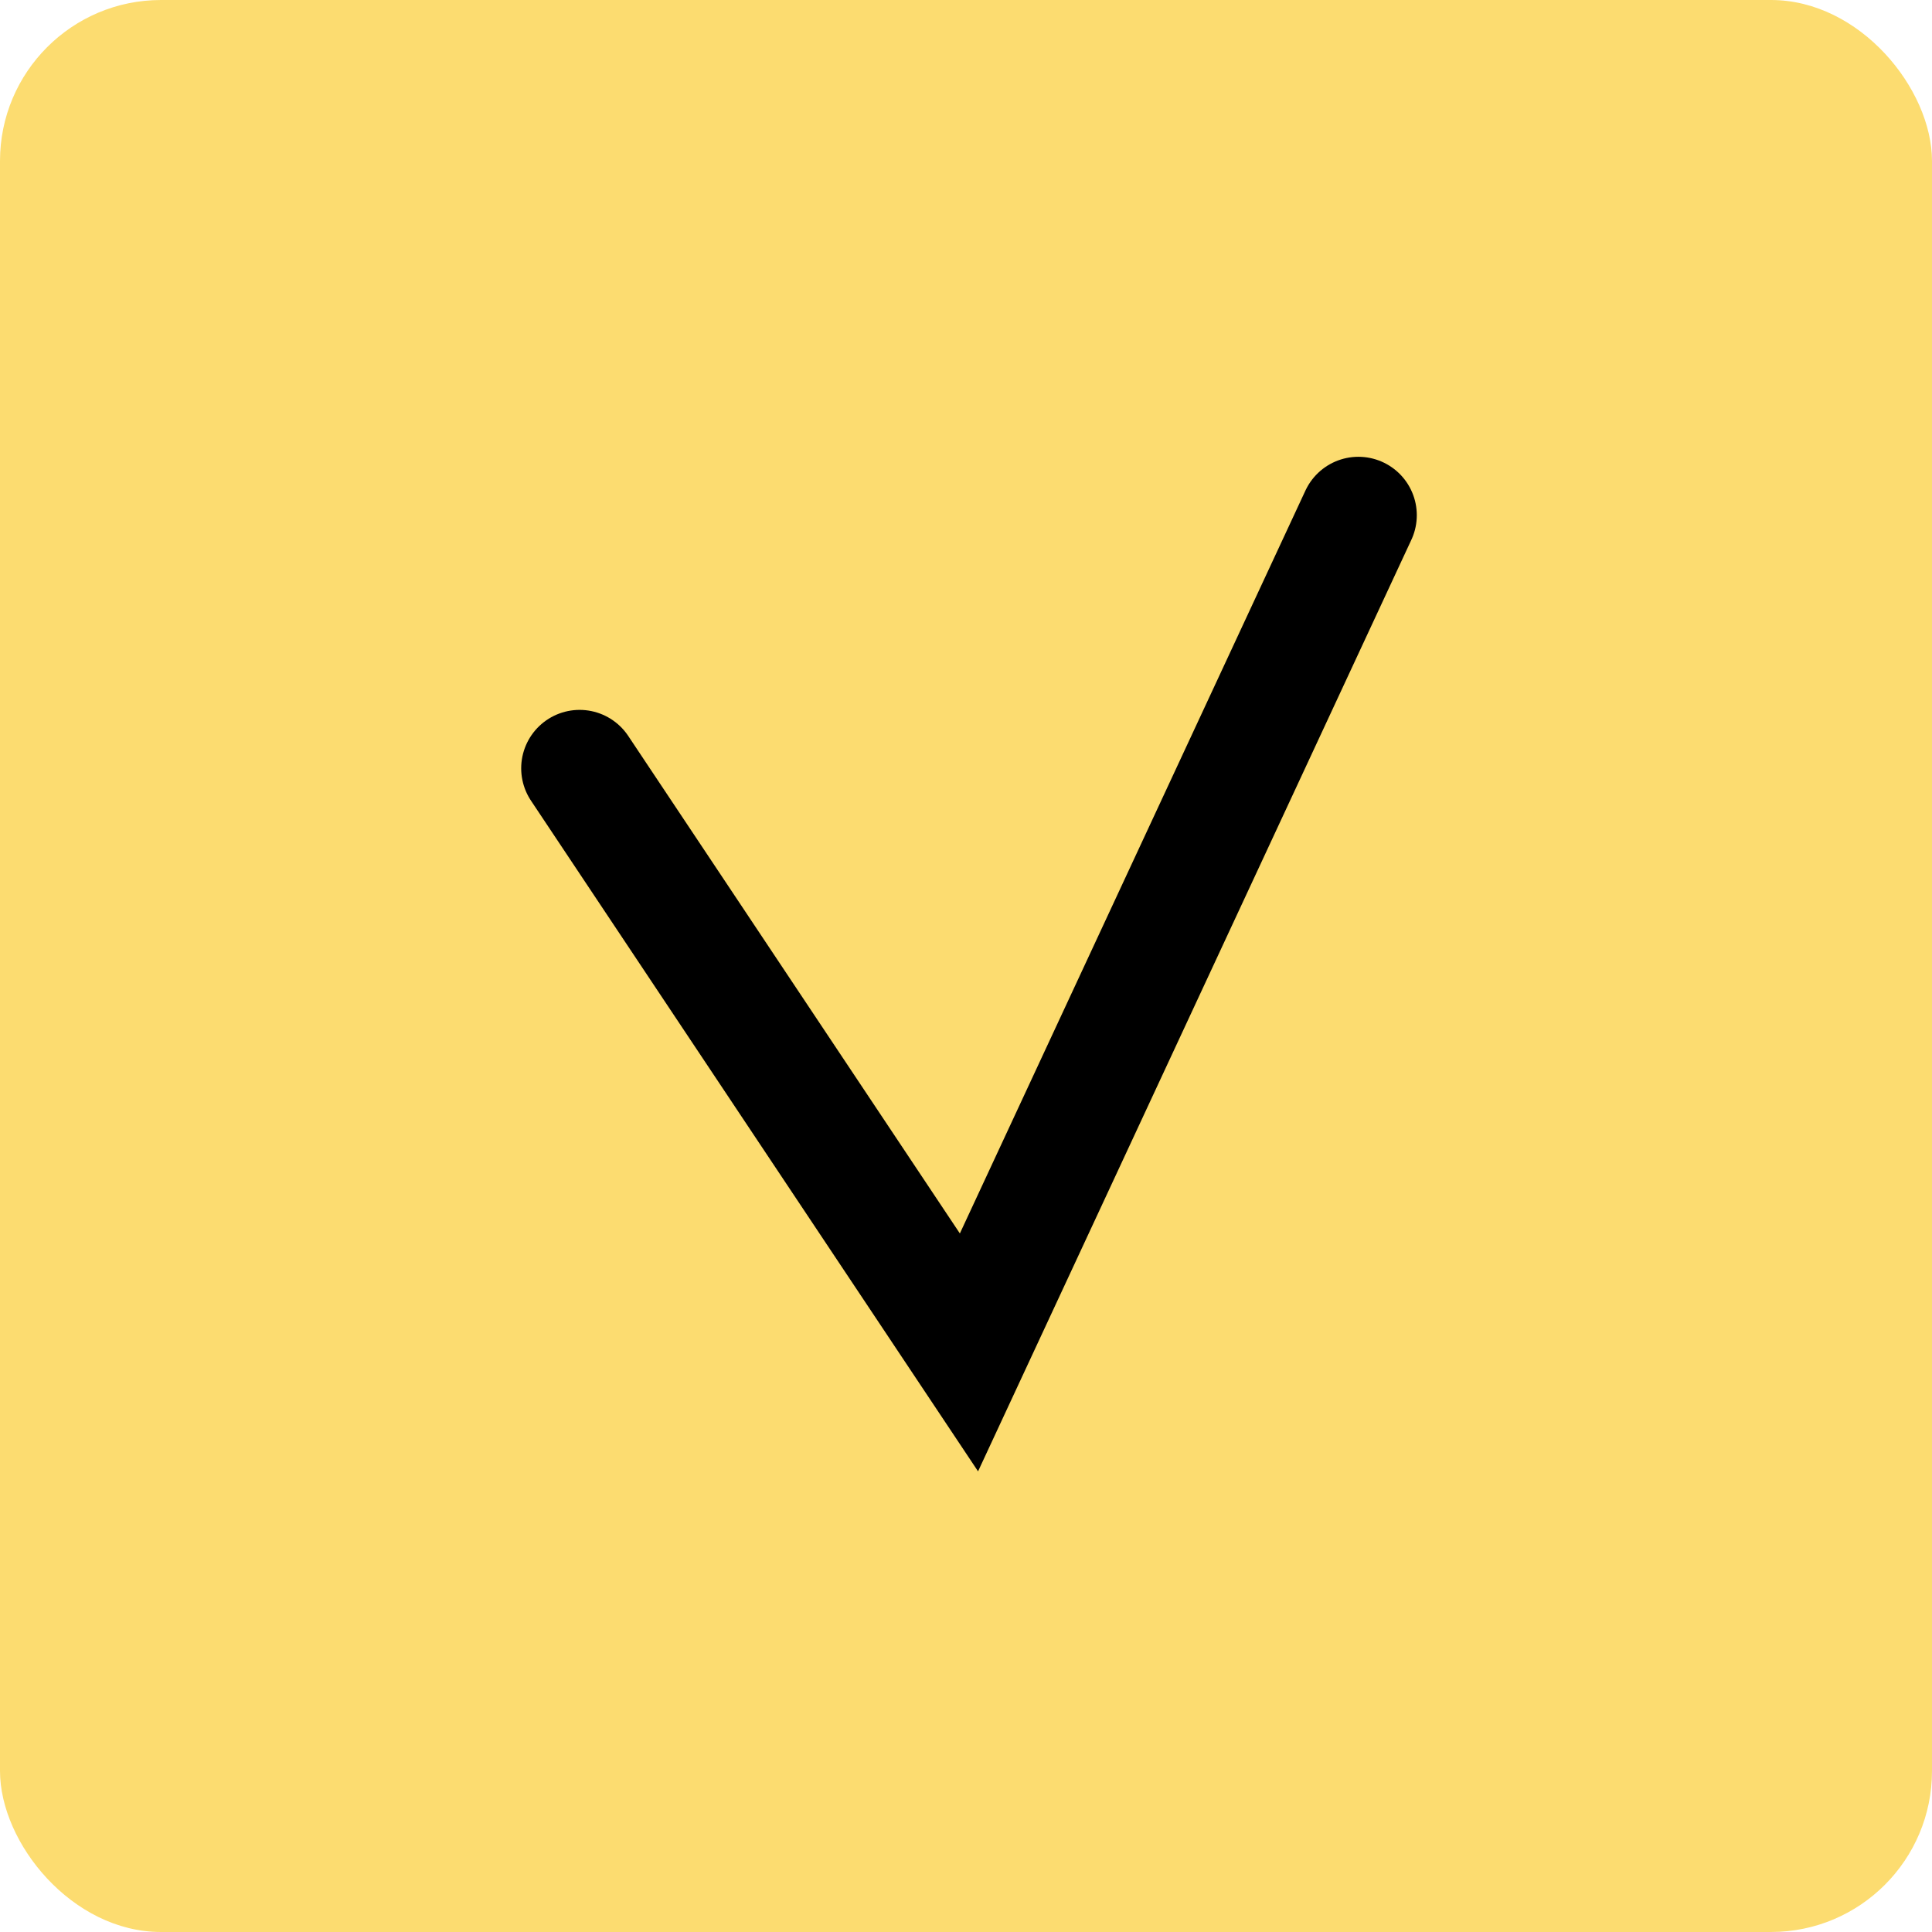
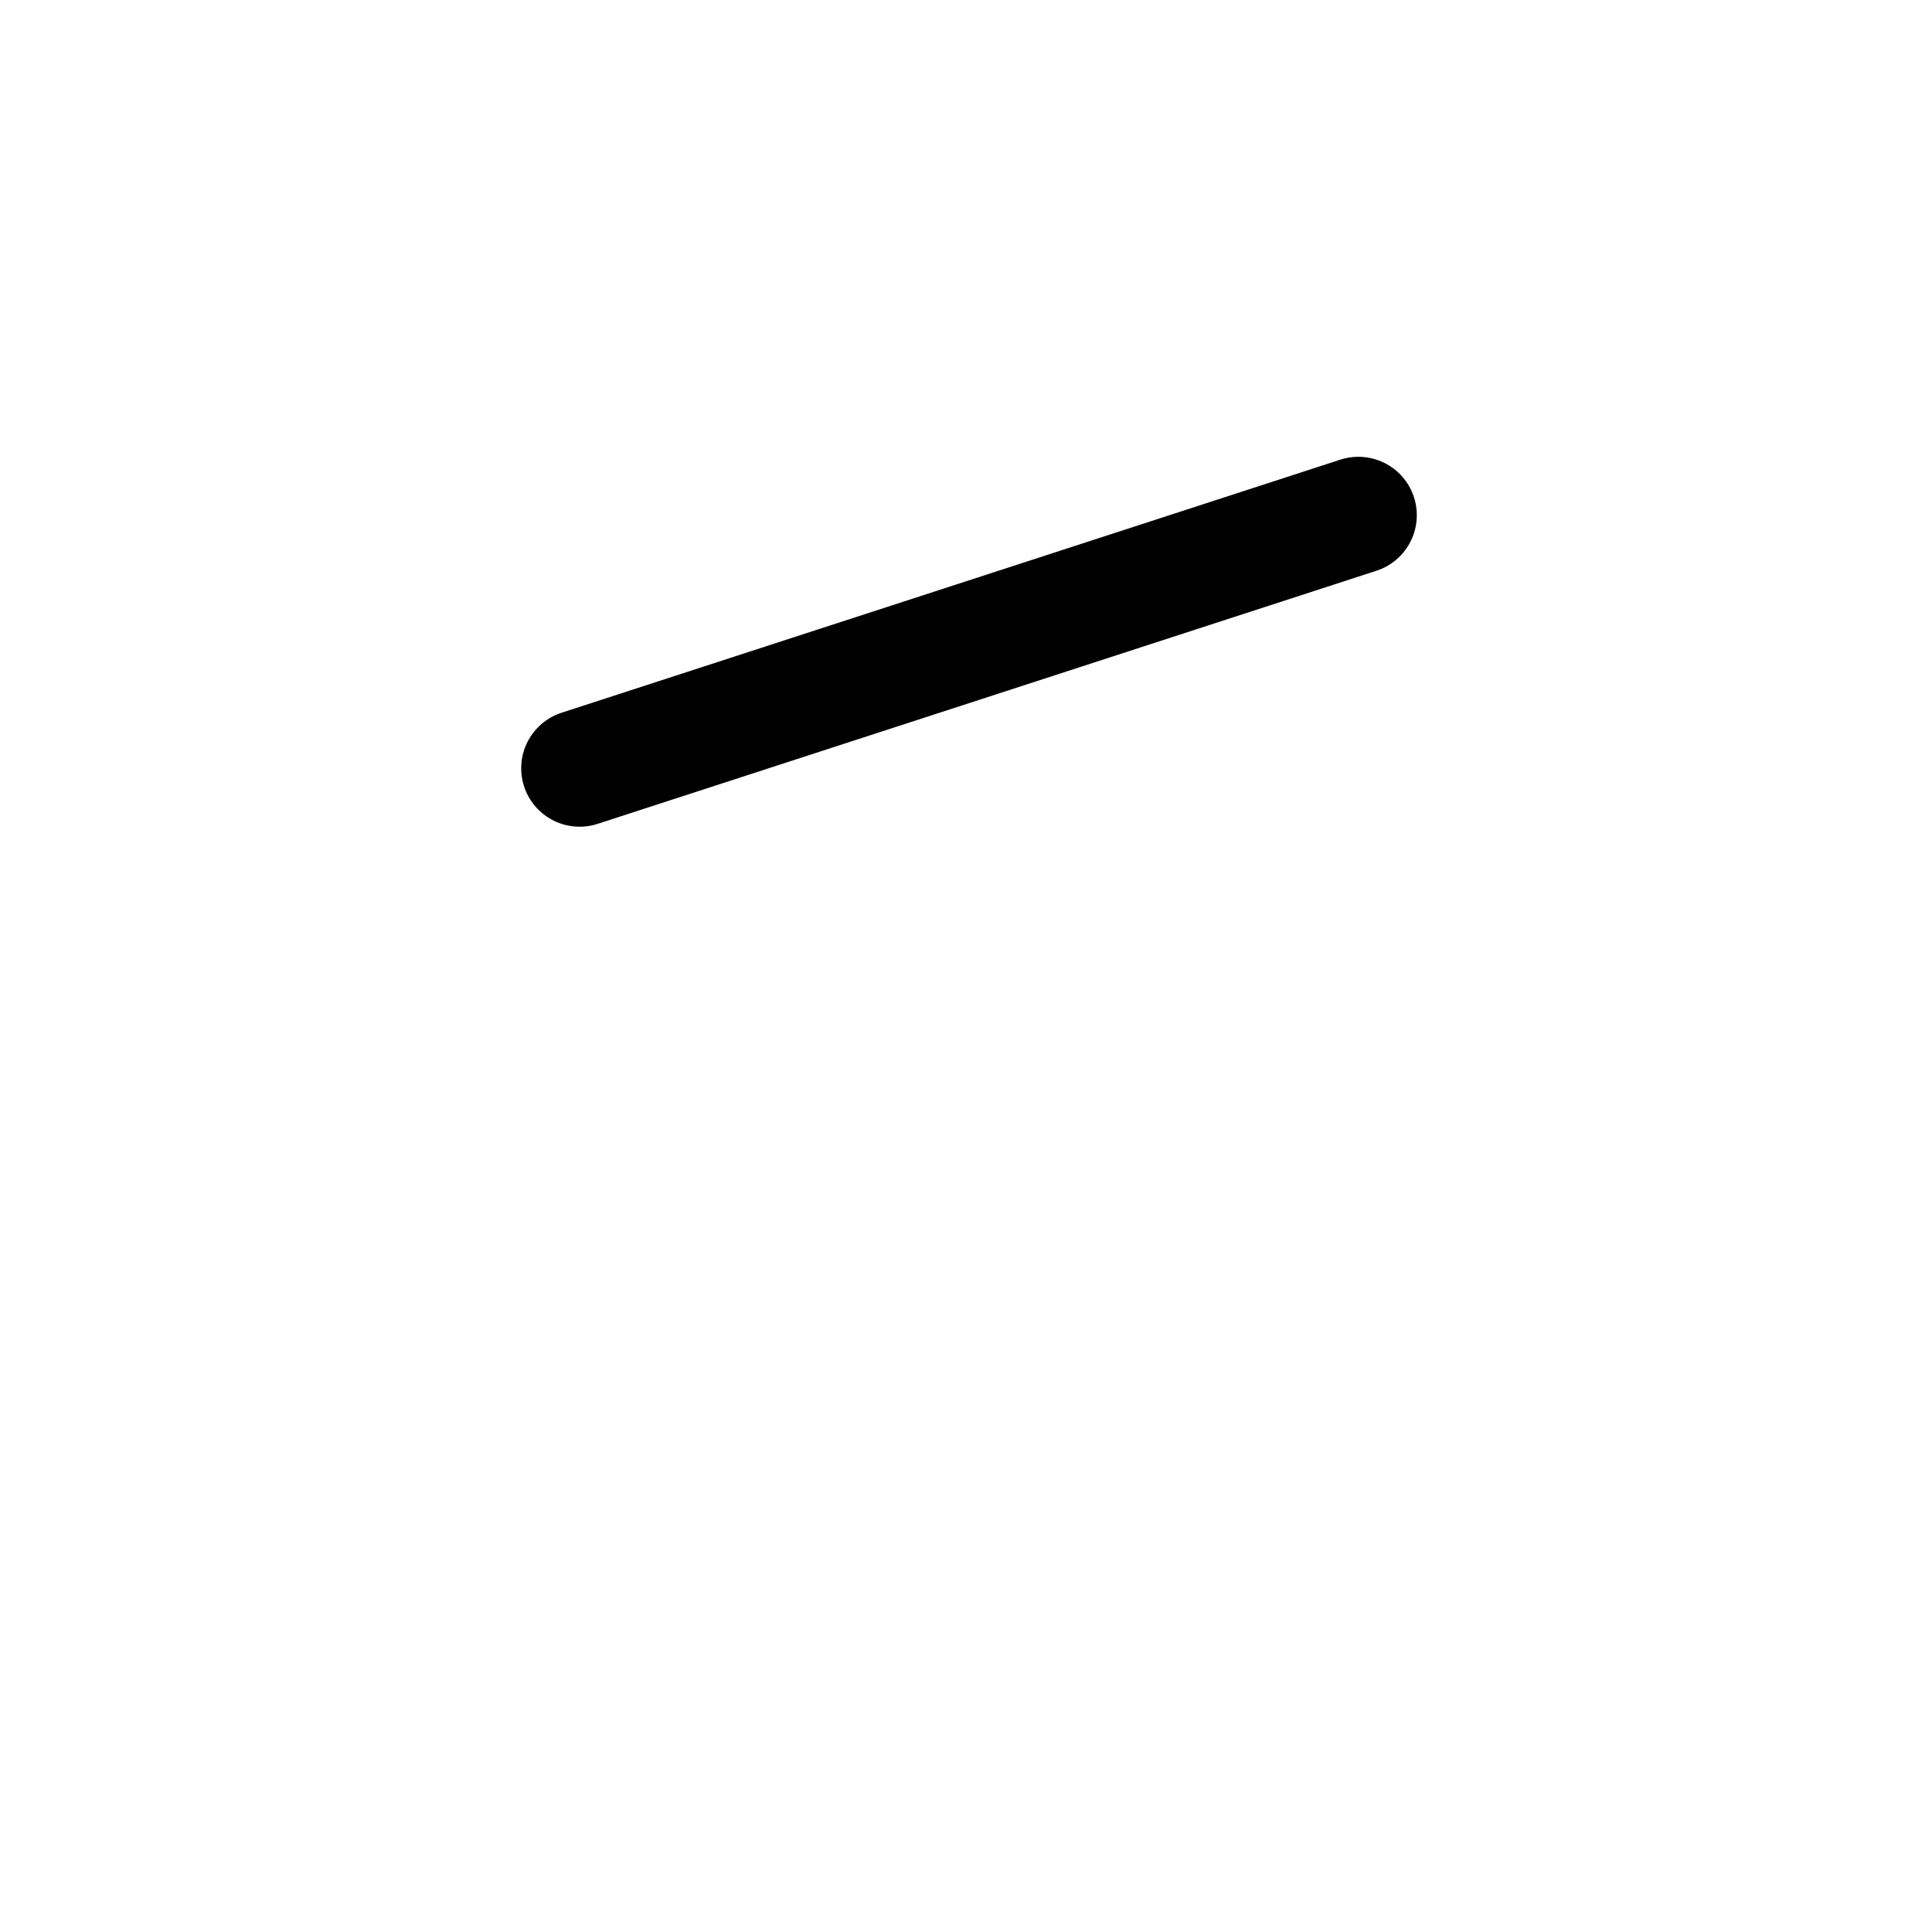
<svg xmlns="http://www.w3.org/2000/svg" viewBox="0 0 30 30" fill="none">
-   <rect width="30" height="30" rx="2.5" fill="#FCDC70" />
-   <path d="M9 11.93L15.046 21L21.093 8" stroke="black" stroke-width="1.814" stroke-linecap="round" />
+   <path d="M9 11.93L21.093 8" stroke="black" stroke-width="1.814" stroke-linecap="round" />
</svg>